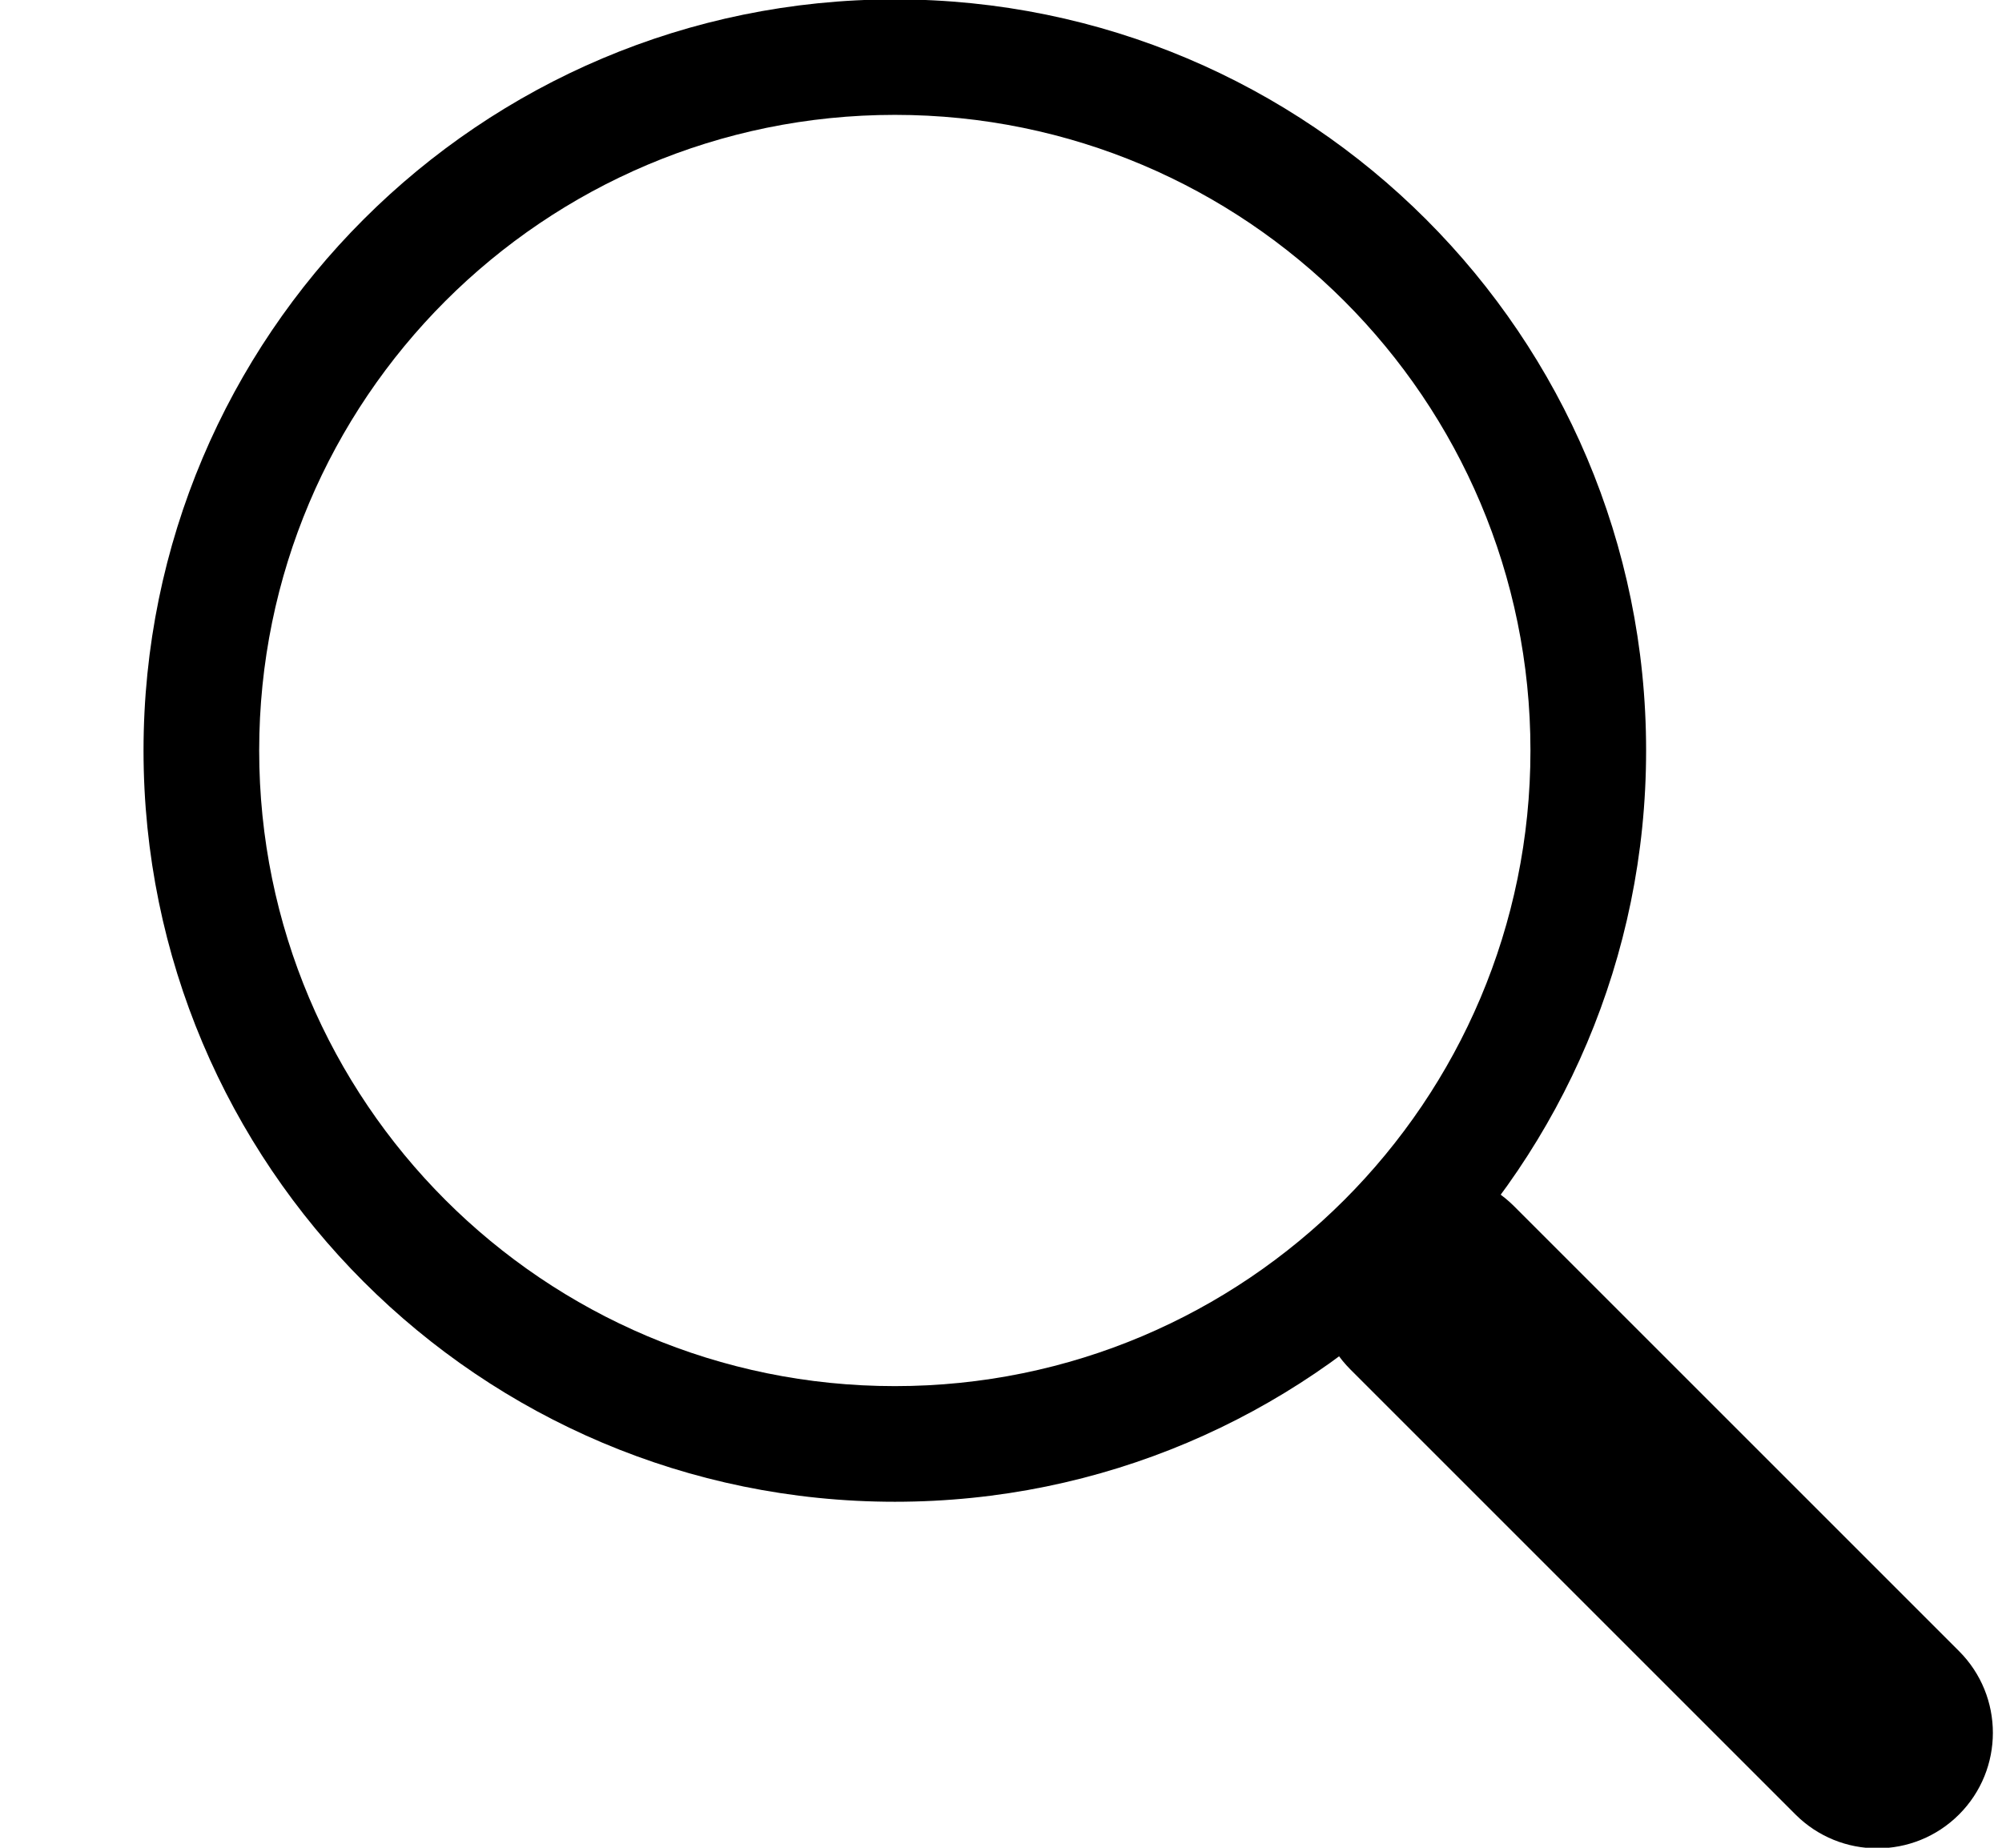
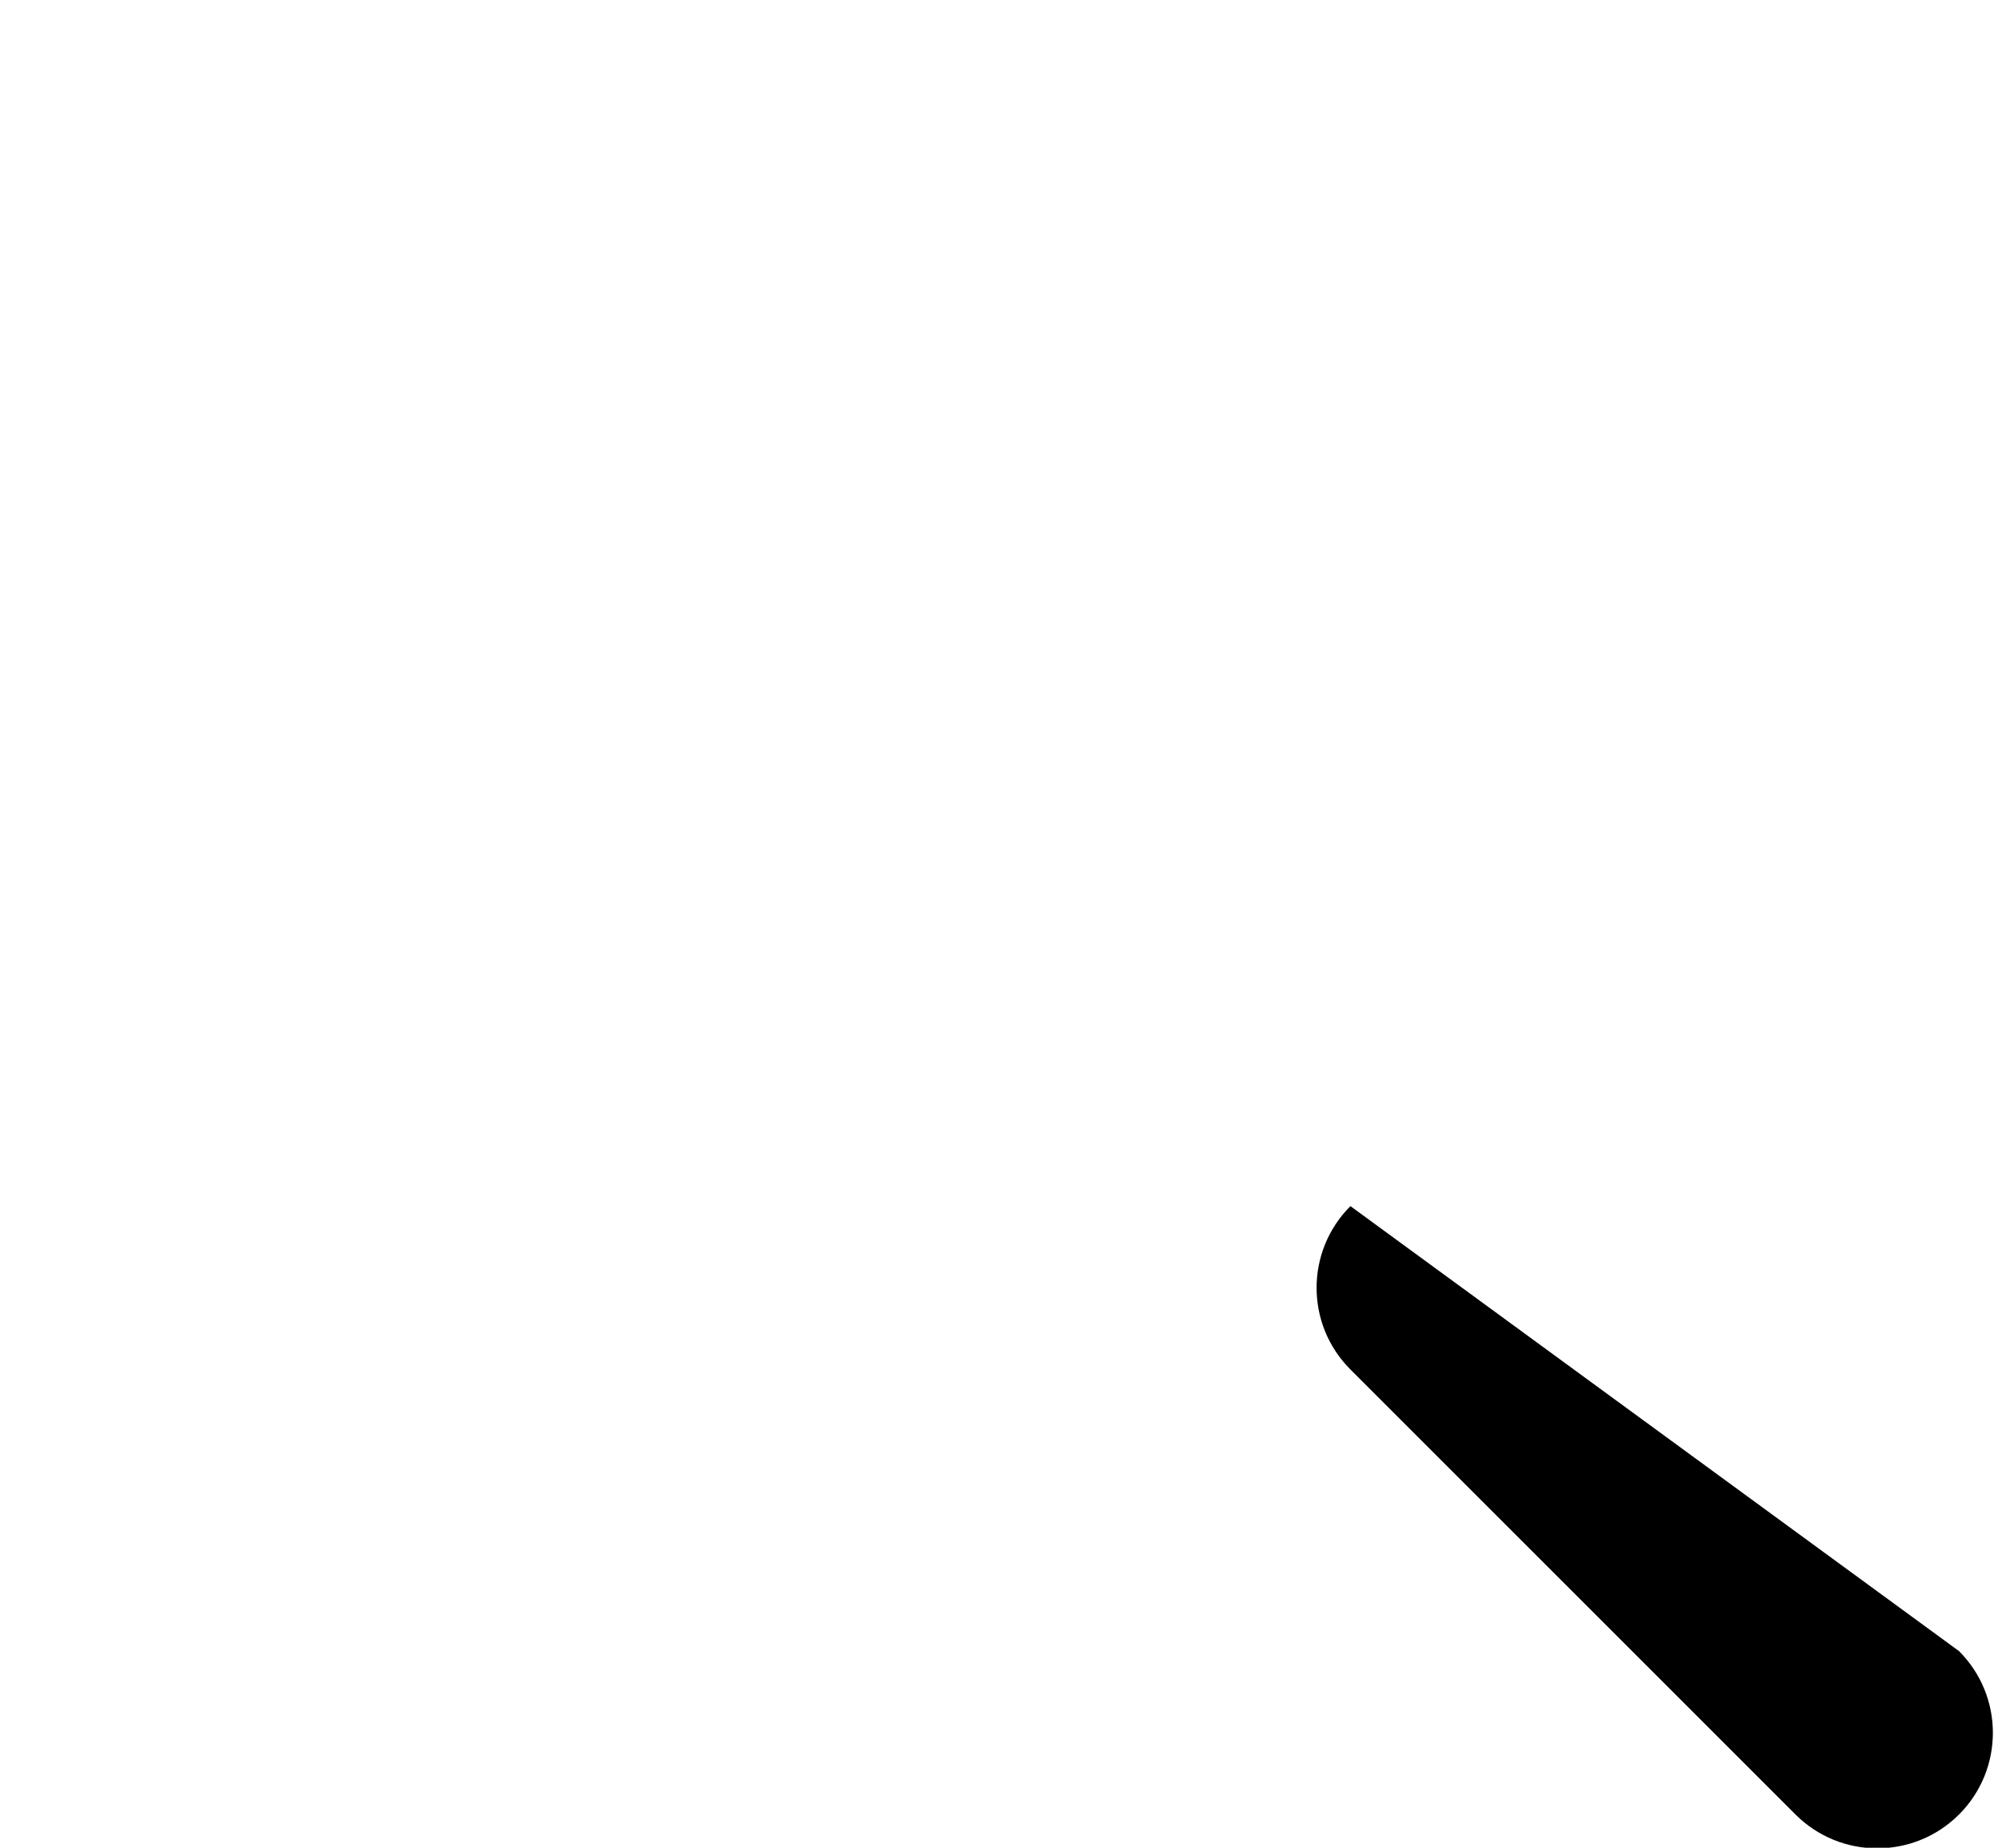
<svg xmlns="http://www.w3.org/2000/svg" width="13" height="12" viewBox="0 0 13 12" fill="none">
-   <path fill-rule="evenodd" clip-rule="evenodd" d="M8.769 7.833C9.062 7.54 9.538 7.54 9.831 7.833L12.721 10.723C13.014 11.016 13.014 11.491 12.721 11.784C12.428 12.077 11.952 12.077 11.659 11.784L8.769 8.894C8.476 8.601 8.476 8.126 8.769 7.833Z" fill="black" />
-   <path fill-rule="evenodd" clip-rule="evenodd" d="M5.811 9.002C8.09 9.002 9.938 7.154 9.938 4.874C9.938 2.594 8.09 0.746 5.811 0.746C3.531 0.746 1.683 2.594 1.683 4.874C1.683 7.154 3.531 9.002 5.811 9.002ZM10.689 4.874C10.689 7.568 8.505 9.753 5.811 9.753C3.116 9.753 0.932 7.568 0.932 4.874C0.932 2.18 3.116 -0.004 5.811 -0.004C8.505 -0.004 10.689 2.18 10.689 4.874Z" fill="black" />
+   <path fill-rule="evenodd" clip-rule="evenodd" d="M8.769 7.833L12.721 10.723C13.014 11.016 13.014 11.491 12.721 11.784C12.428 12.077 11.952 12.077 11.659 11.784L8.769 8.894C8.476 8.601 8.476 8.126 8.769 7.833Z" fill="black" />
</svg>